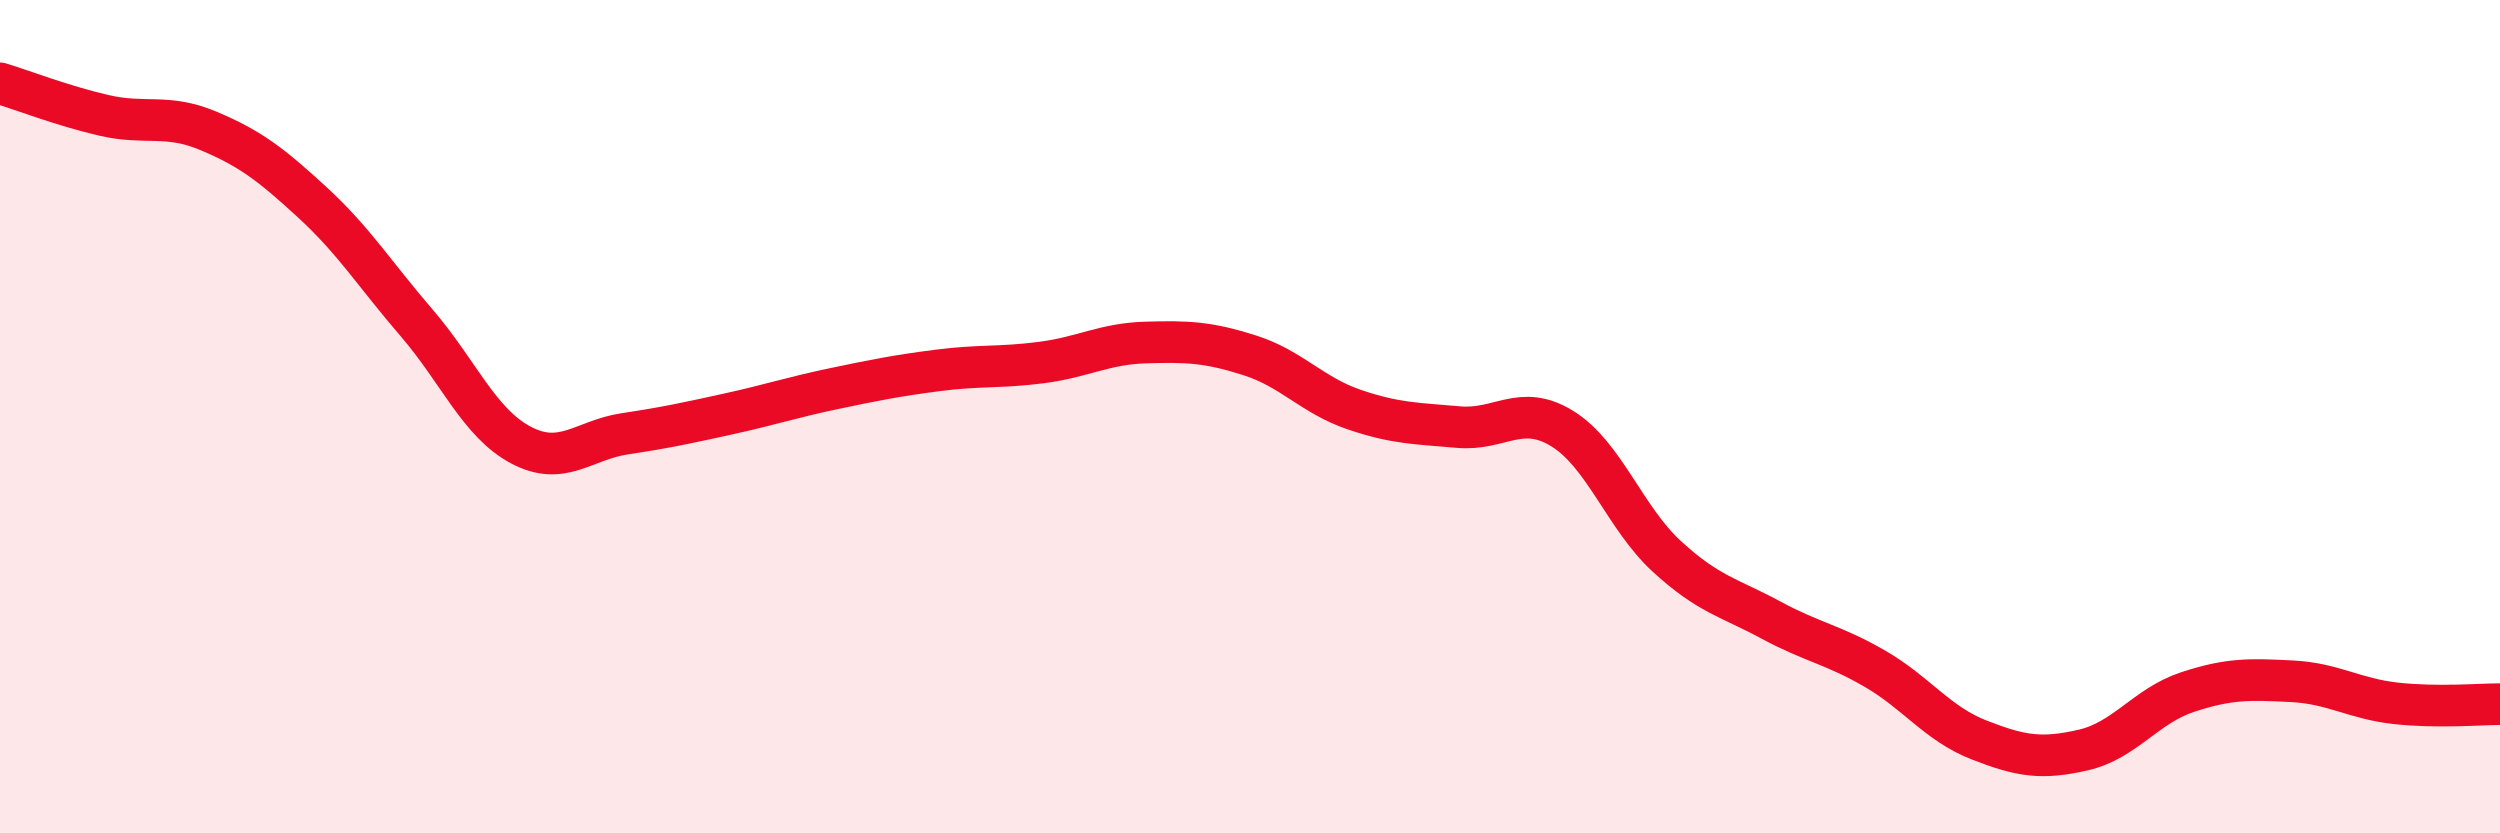
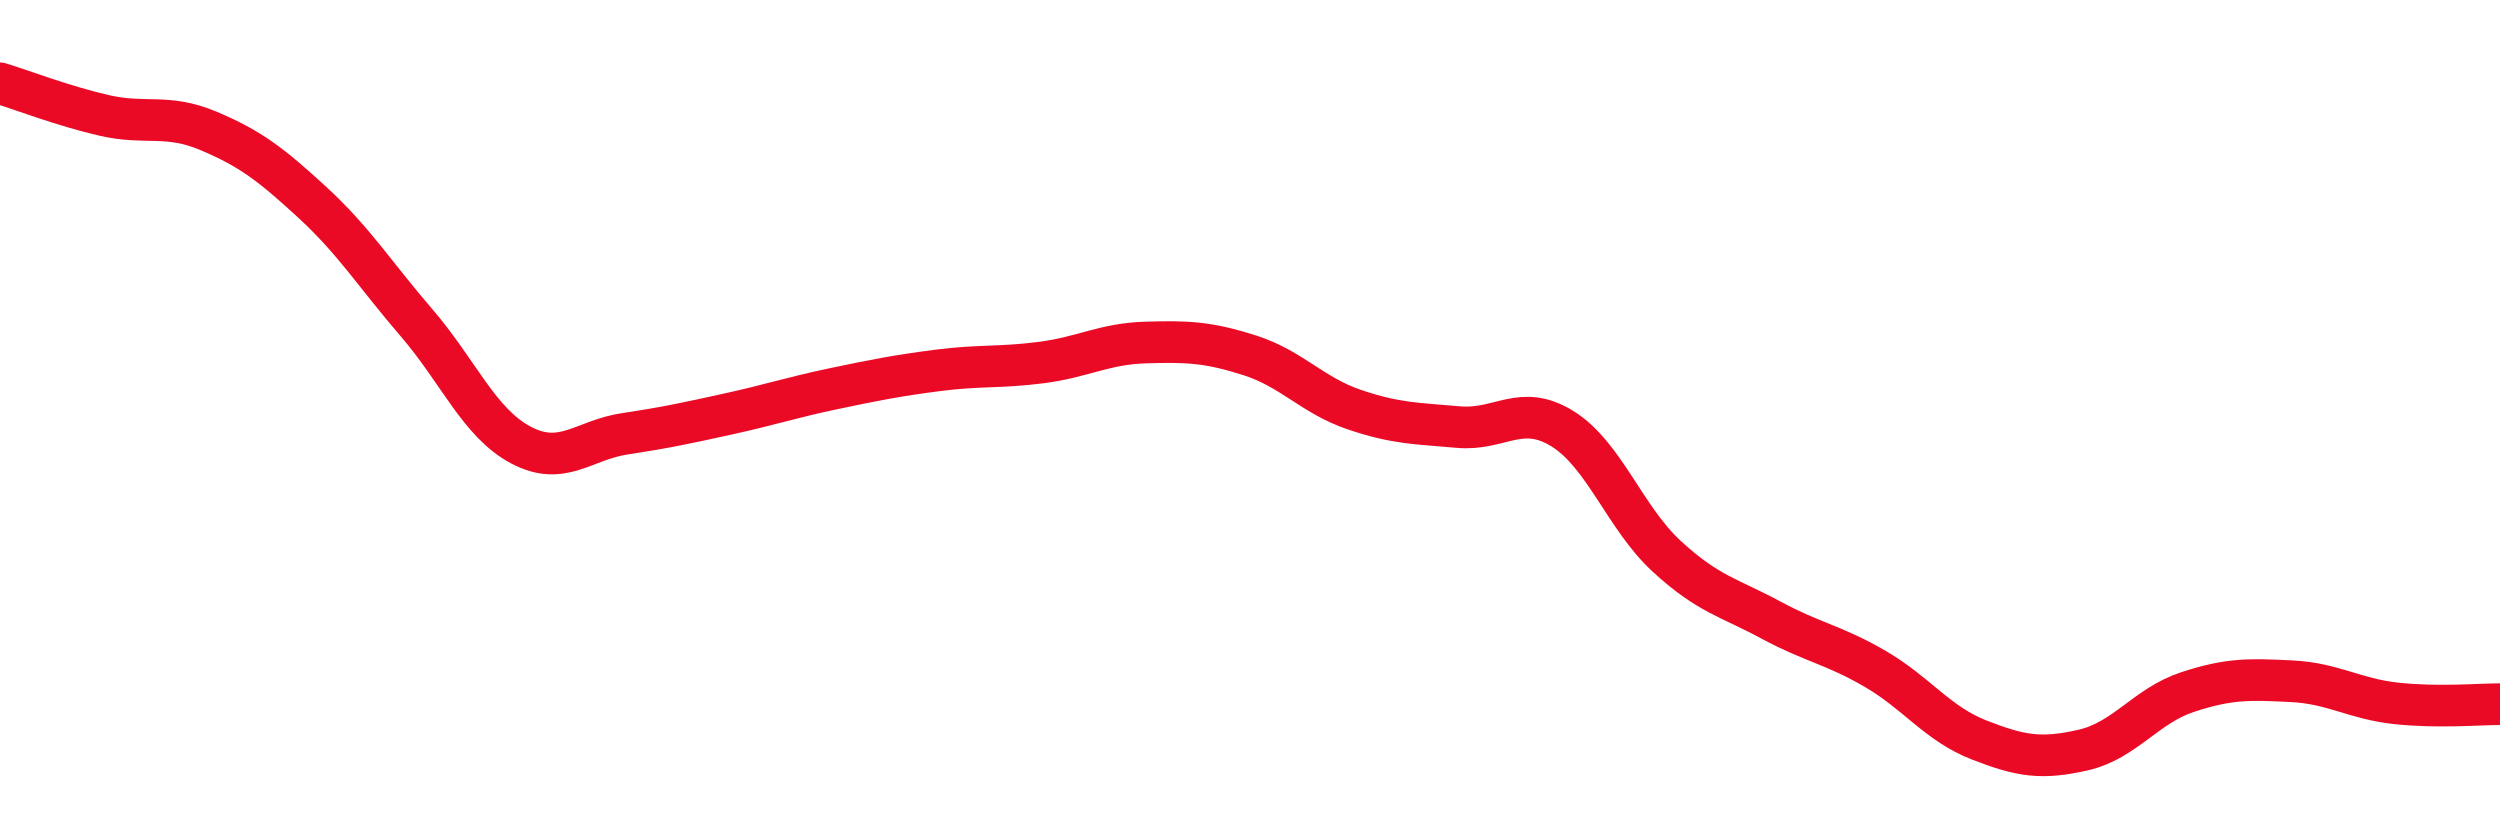
<svg xmlns="http://www.w3.org/2000/svg" width="60" height="20" viewBox="0 0 60 20">
-   <path d="M 0,2 C 0.5,2.15 1.5,2.54 2.5,2.77 C 3.5,3 4,2.72 5,3.14 C 6,3.56 6.5,3.94 7.5,4.86 C 8.5,5.78 9,6.59 10,7.75 C 11,8.91 11.5,10.15 12.5,10.68 C 13.5,11.21 14,10.56 15,10.41 C 16,10.26 16.5,10.15 17.5,9.93 C 18.5,9.71 19,9.54 20,9.33 C 21,9.12 21.5,9.02 22.5,8.89 C 23.5,8.76 24,8.83 25,8.7 C 26,8.57 26.5,8.25 27.5,8.22 C 28.5,8.19 29,8.21 30,8.53 C 31,8.85 31.5,9.49 32.5,9.83 C 33.5,10.17 34,10.16 35,10.25 C 36,10.34 36.5,9.67 37.5,10.29 C 38.5,10.91 39,12.43 40,13.35 C 41,14.27 41.5,14.34 42.5,14.88 C 43.5,15.42 44,15.47 45,16.05 C 46,16.63 46.5,17.37 47.5,17.76 C 48.5,18.15 49,18.23 50,18 C 51,17.77 51.5,16.94 52.5,16.61 C 53.5,16.28 54,16.3 55,16.35 C 56,16.4 56.5,16.77 57.5,16.88 C 58.5,16.99 59.5,16.9 60,16.9L60 20L0 20Z" fill="#EB0A25" opacity="0.1" stroke-linecap="round" stroke-linejoin="round" />
  <path d="M 0,2 C 0.5,2.15 1.5,2.54 2.5,2.77 C 3.5,3 4,2.72 5,3.14 C 6,3.56 6.5,3.94 7.5,4.86 C 8.5,5.78 9,6.59 10,7.75 C 11,8.91 11.5,10.15 12.5,10.68 C 13.5,11.21 14,10.56 15,10.41 C 16,10.26 16.5,10.15 17.5,9.93 C 18.5,9.71 19,9.54 20,9.33 C 21,9.12 21.5,9.02 22.5,8.89 C 23.5,8.76 24,8.83 25,8.7 C 26,8.57 26.5,8.25 27.5,8.22 C 28.5,8.19 29,8.21 30,8.53 C 31,8.85 31.5,9.49 32.5,9.83 C 33.5,10.17 34,10.16 35,10.25 C 36,10.34 36.5,9.67 37.5,10.29 C 38.5,10.91 39,12.43 40,13.35 C 41,14.27 41.5,14.34 42.5,14.88 C 43.5,15.42 44,15.47 45,16.05 C 46,16.63 46.5,17.37 47.5,17.76 C 48.5,18.15 49,18.23 50,18 C 51,17.77 51.5,16.94 52.5,16.61 C 53.5,16.28 54,16.3 55,16.35 C 56,16.4 56.5,16.77 57.5,16.88 C 58.5,16.99 59.5,16.9 60,16.9" stroke="#EB0A25" stroke-width="1" fill="none" stroke-linecap="round" stroke-linejoin="round" />
</svg>